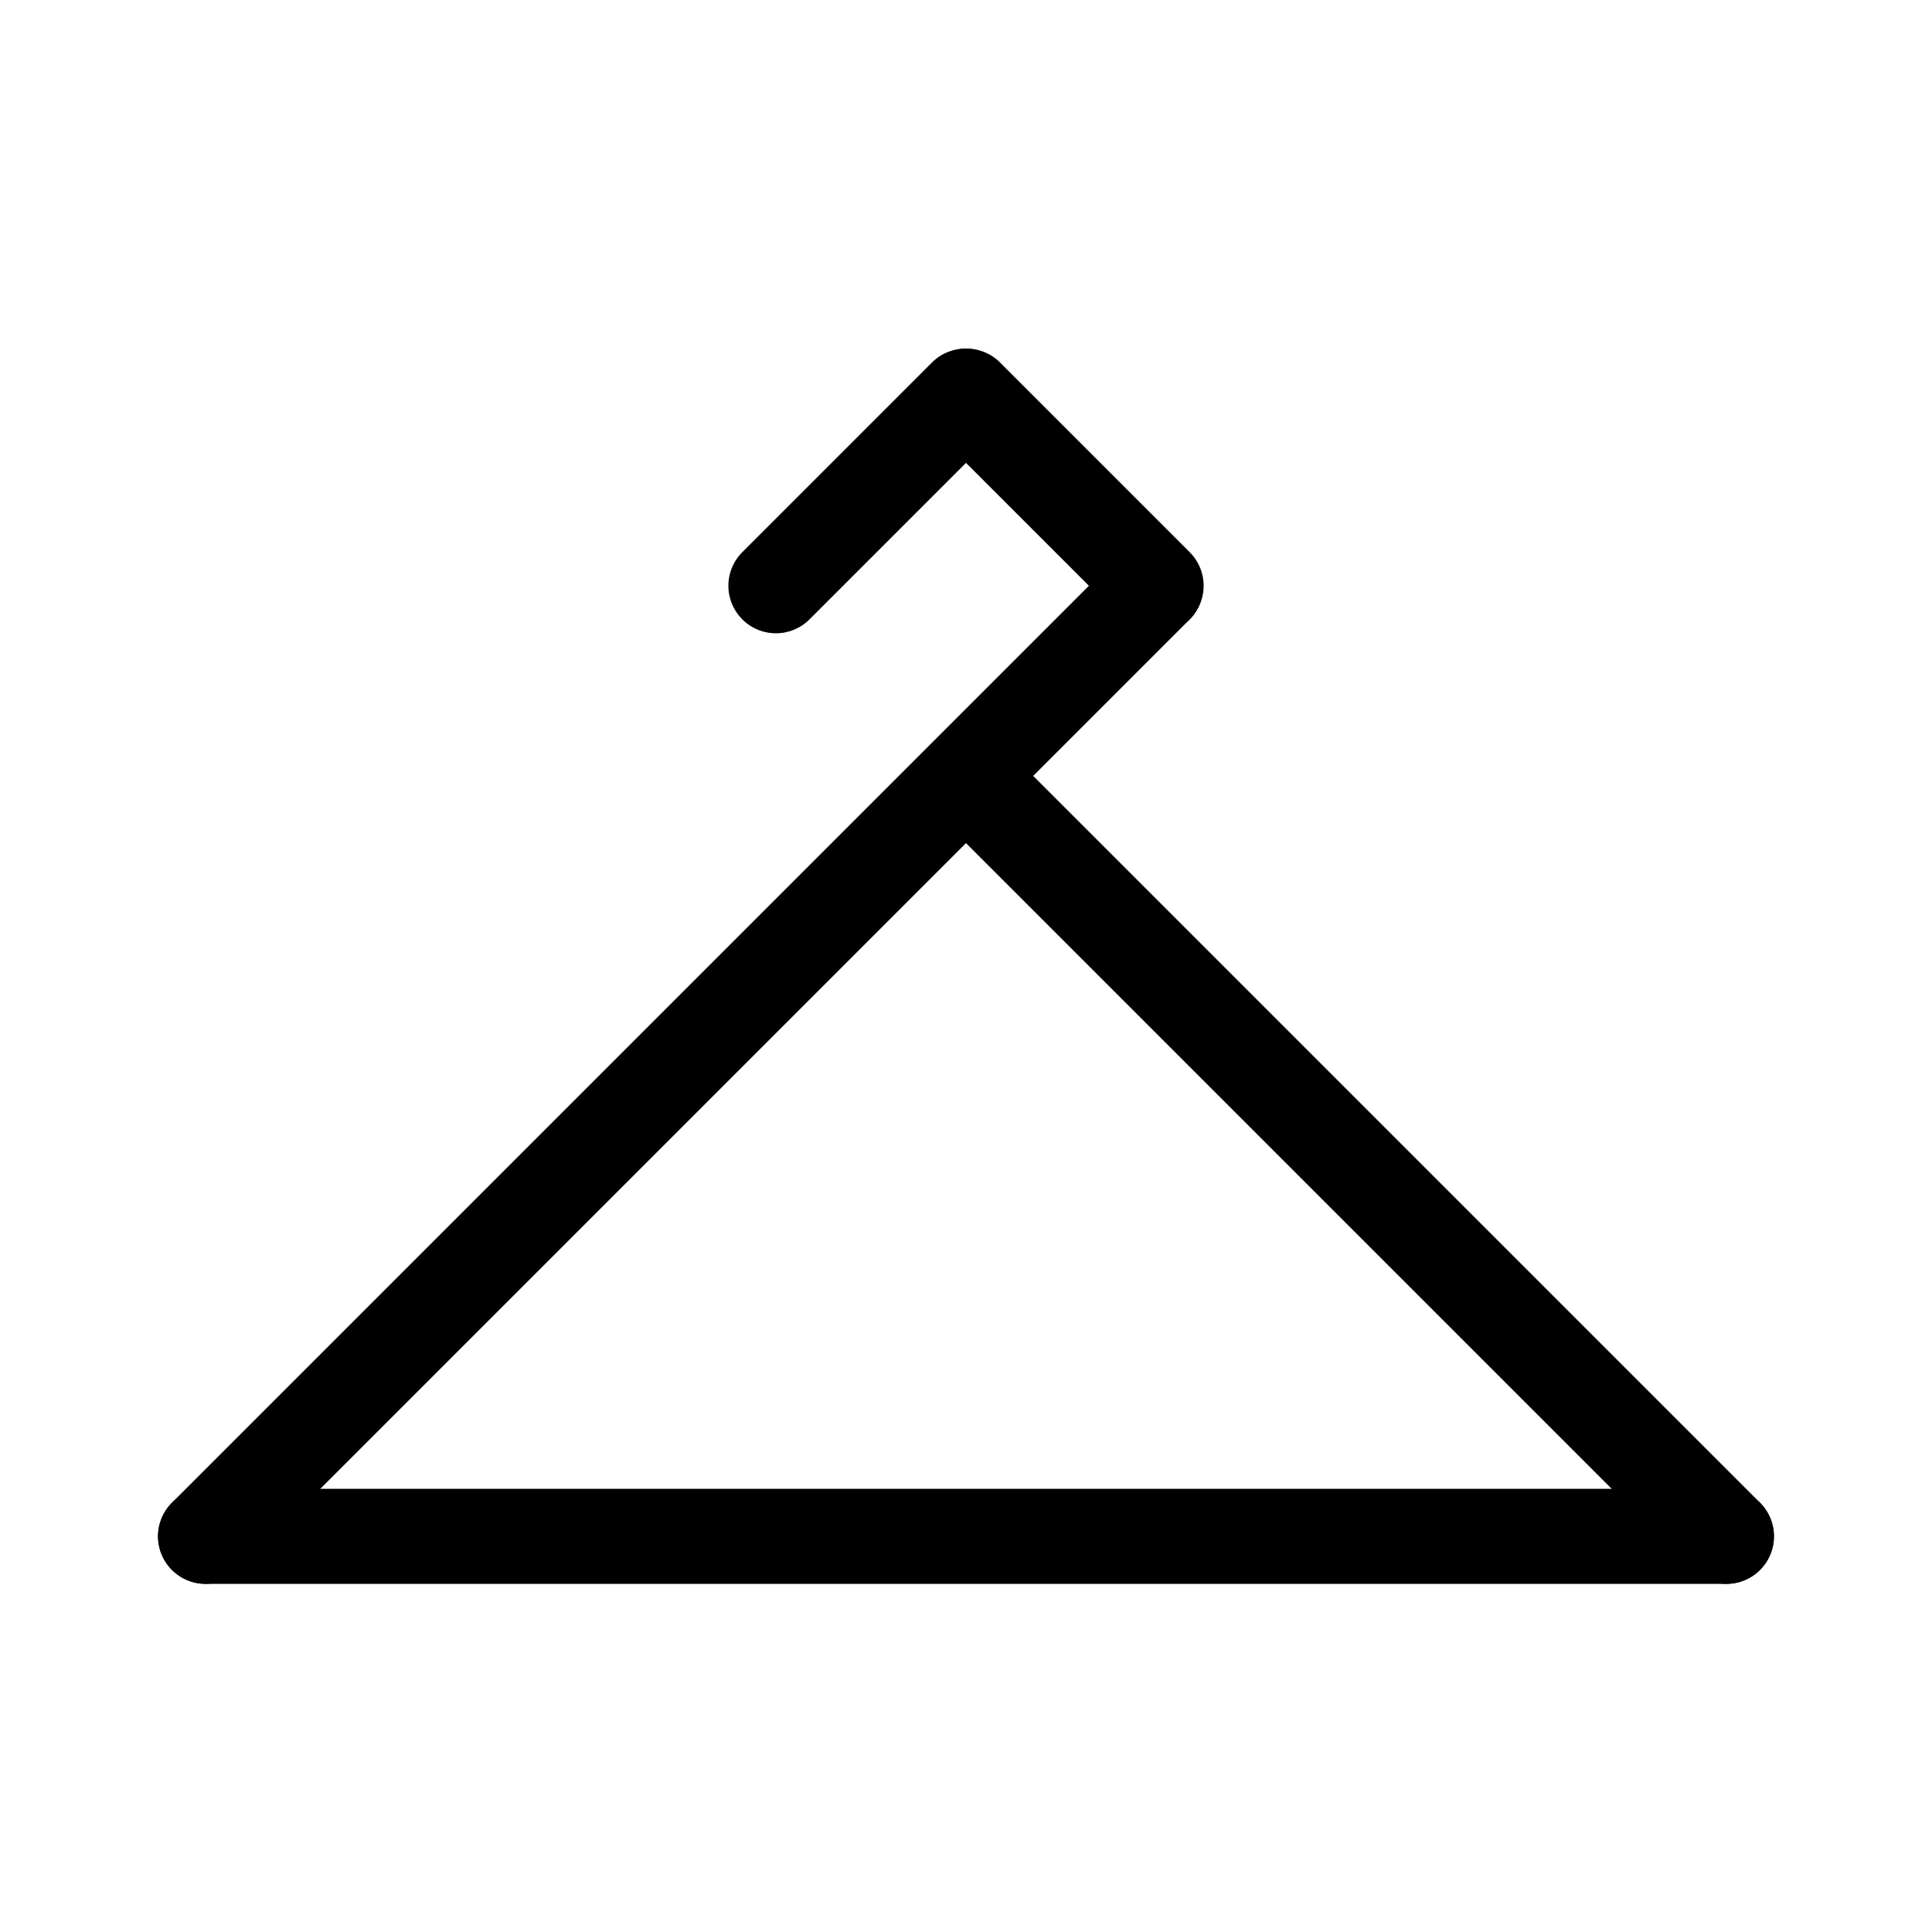
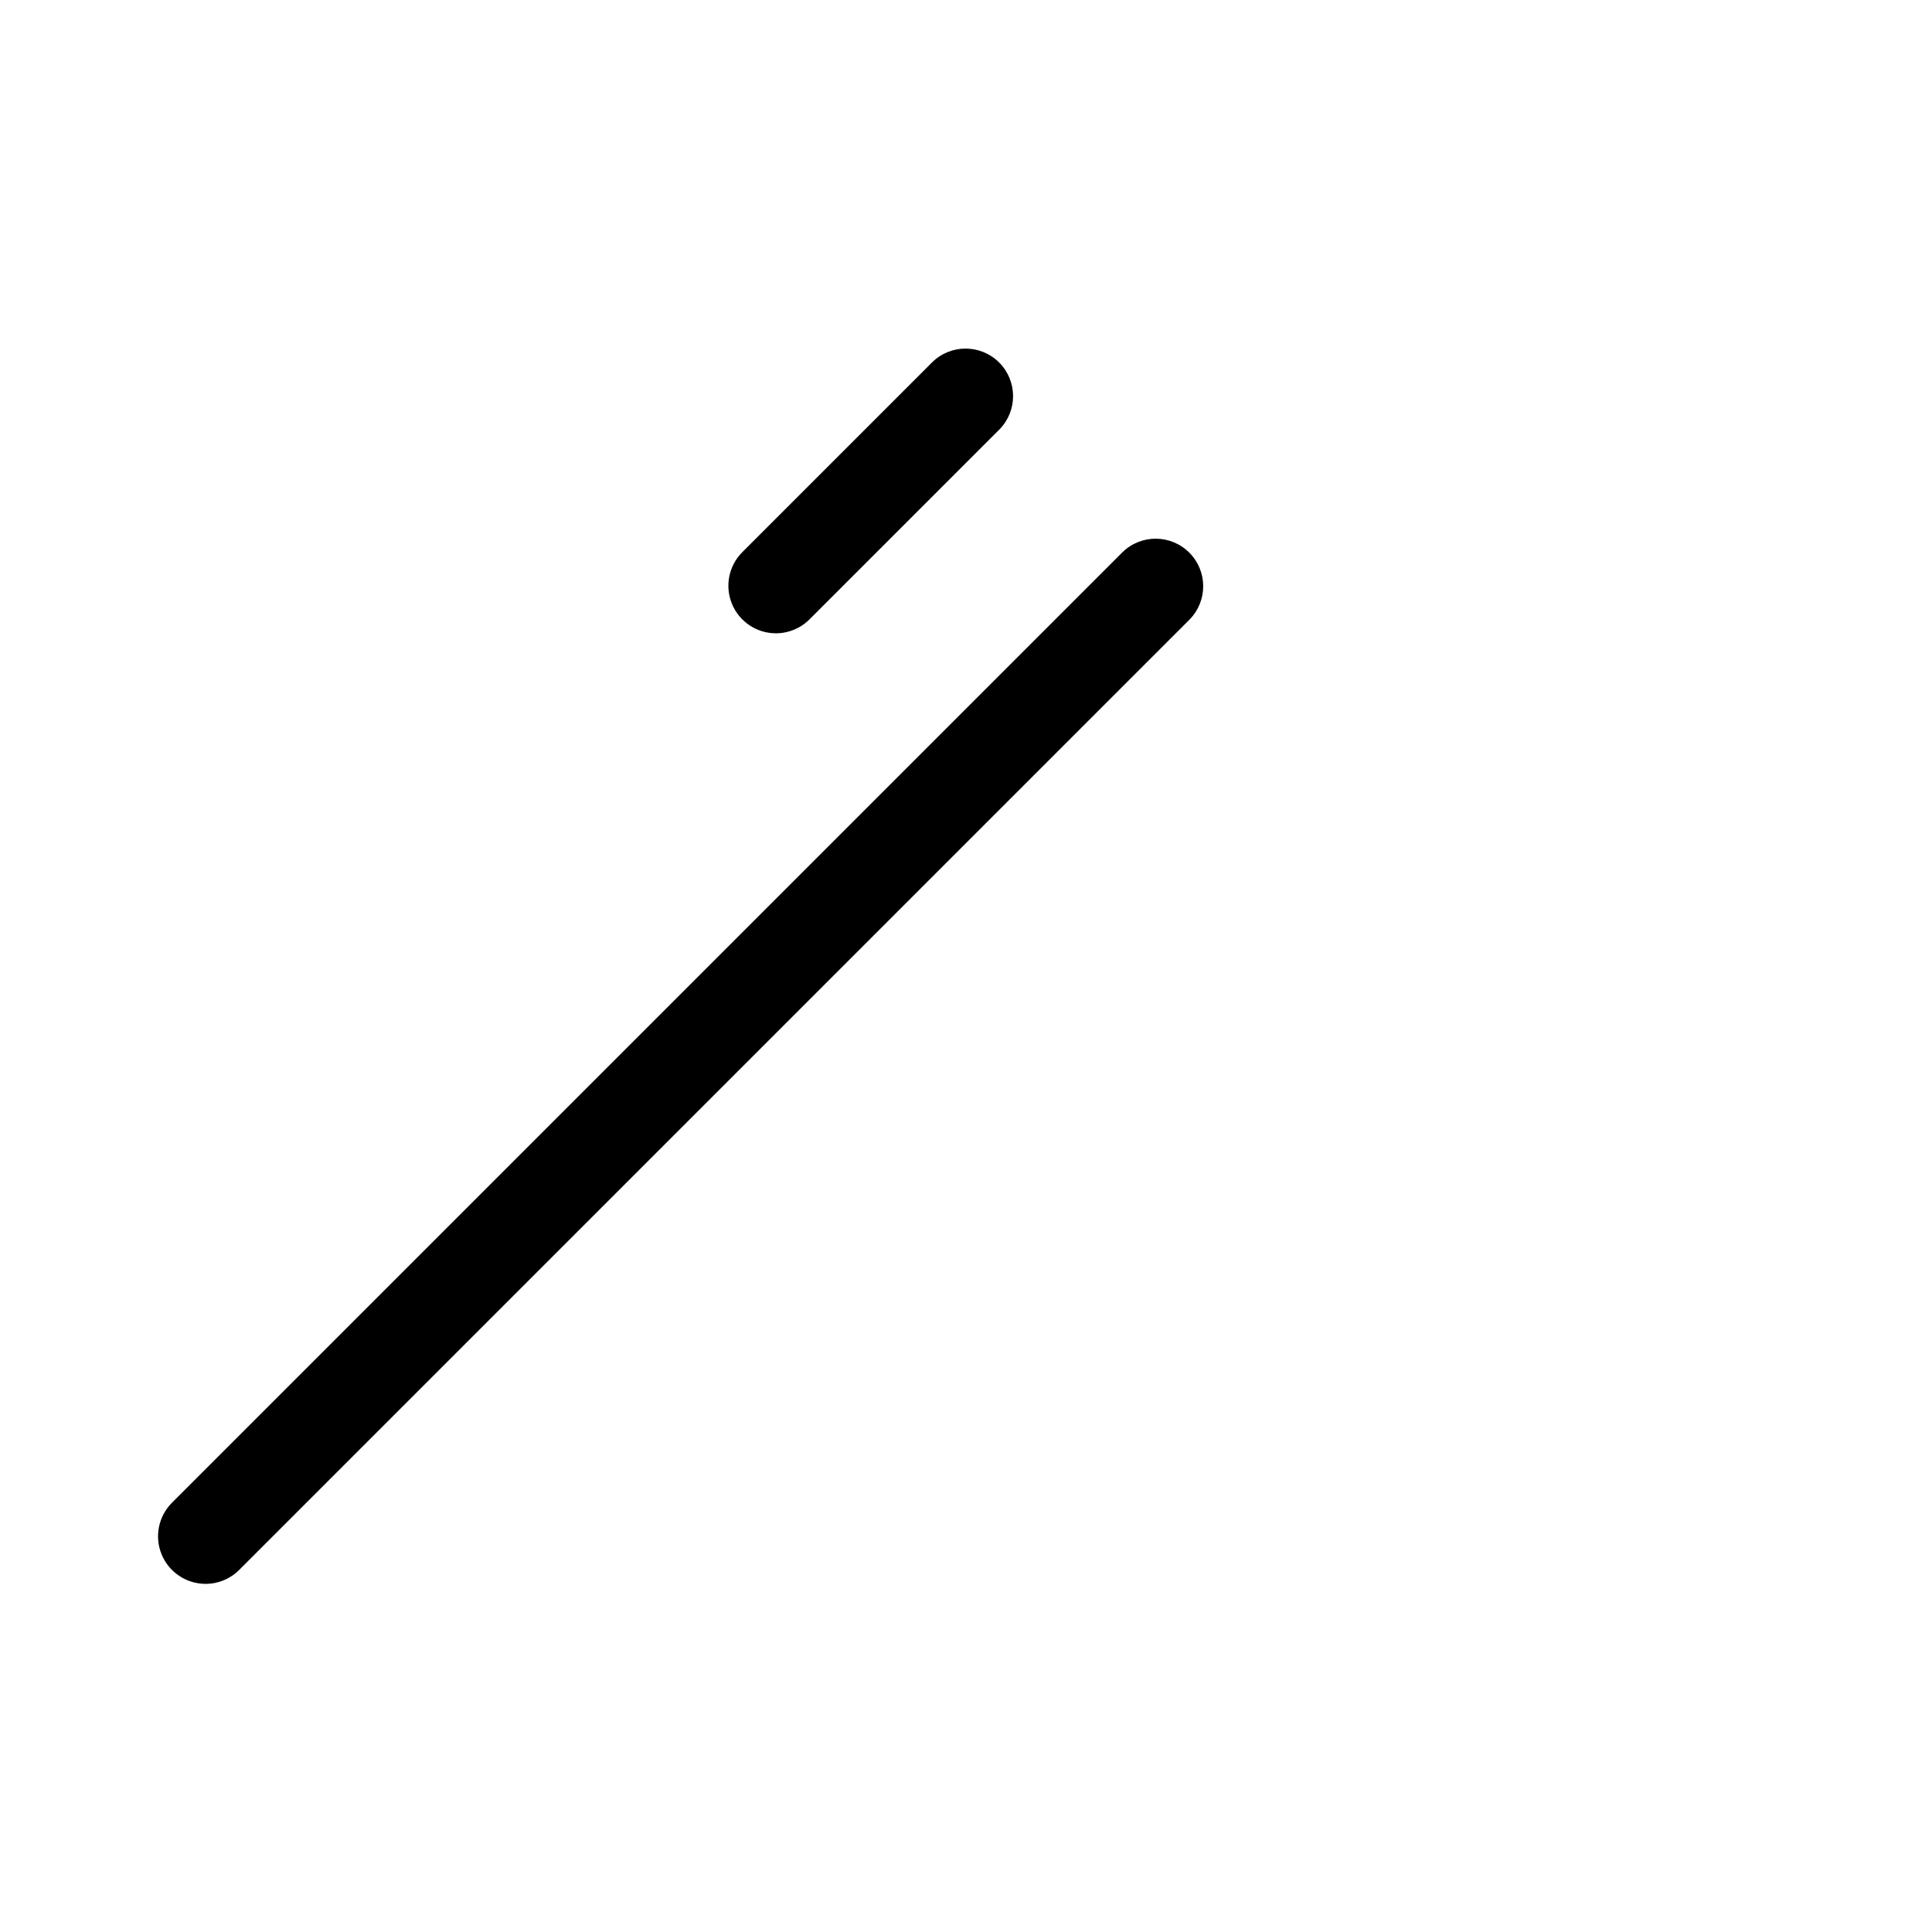
<svg xmlns="http://www.w3.org/2000/svg" fill="#000000" width="800px" height="800px" version="1.1" viewBox="144 144 512 512">
  <g>
-     <path d="m601.52 563.74h-403.05c-6.957 0-12.598-5.641-12.598-12.598s5.641-12.594 12.598-12.594h403.05c6.953 0 12.594 5.637 12.594 12.594s-5.641 12.598-12.594 12.598z" />
    <path d="m198.48 563.74c-5.094-0.004-9.688-3.07-11.637-7.777-1.949-4.707-0.871-10.121 2.731-13.727l251.91-251.91-0.004 0.004c4.938-4.805 12.82-4.75 17.691 0.121 4.871 4.871 4.926 12.75 0.121 17.688l-251.91 251.91c-2.359 2.367-5.562 3.695-8.902 3.691z" />
-     <path d="m601.52 563.74c-3.344 0.004-6.547-1.324-8.906-3.691l-201.52-201.52c-4.805-4.938-4.75-12.82 0.121-17.691 4.871-4.871 12.75-4.922 17.688-0.121l201.52 201.52c3.602 3.606 4.68 9.02 2.731 13.727-1.949 4.707-6.539 7.773-11.633 7.777z" />
-     <path d="m450.38 311.83c-3.34 0.004-6.547-1.324-8.906-3.691l-50.383-50.383 0.004 0.004c-4.805-4.938-4.75-12.82 0.121-17.691 4.871-4.871 12.75-4.922 17.688-0.121l50.383 50.383c3.602 3.602 4.68 9.02 2.731 13.723-1.949 4.707-6.543 7.777-11.637 7.777z" />
    <path d="m349.62 311.83c-5.094 0-9.684-3.07-11.633-7.777-1.949-4.703-0.875-10.121 2.727-13.723l50.383-50.383c4.938-4.801 12.816-4.75 17.688 0.121 4.871 4.871 4.926 12.754 0.121 17.691l-50.383 50.383 0.004-0.004c-2.359 2.367-5.566 3.695-8.906 3.691z" />
  </g>
</svg>